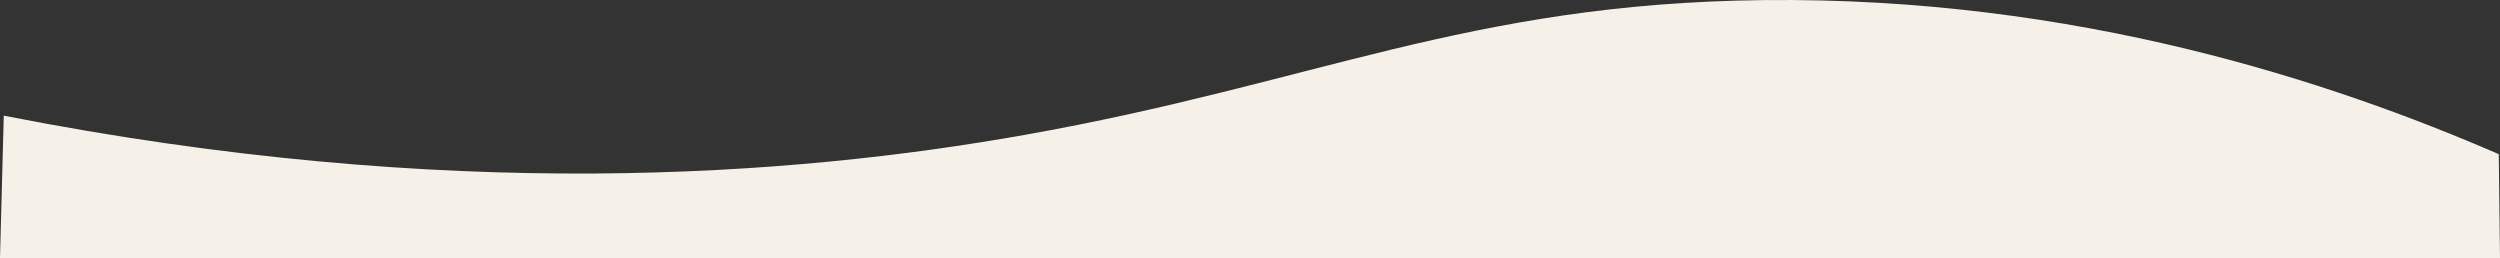
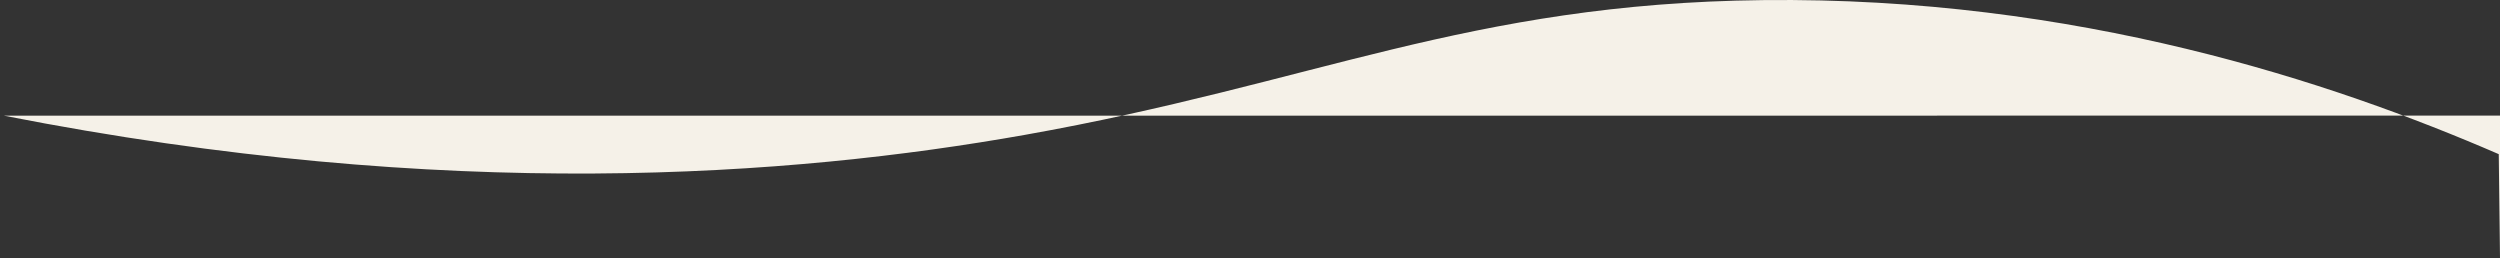
<svg xmlns="http://www.w3.org/2000/svg" id="Layer_2" data-name="Layer 2" viewBox="0 0 1000 103.25">
  <rect x="0" y="0" width="1000" height="103.25" fill="#333333" stroke="none" />
  <defs>
    <style>
      .cls-1 {
        fill: #f5f1e8;
        stroke-width: 0px;
      }
    </style>
  </defs>
  <g id="Layer_1-2" data-name="Layer 1">
-     <path class="cls-1" d="M1.51,46.26c177.9,34.95,315.3,24.21,408.37,7.7C525.75,33.41,587.17,1.39,705.13.04c125.4-1.43,227.86,32.8,294.37,61.62l.5,41.59H0l1.51-57Z" />
+     <path class="cls-1" d="M1.51,46.26c177.9,34.95,315.3,24.21,408.37,7.7C525.75,33.41,587.17,1.39,705.13.04c125.4-1.43,227.86,32.8,294.37,61.62l.5,41.59l1.51-57Z" />
  </g>
</svg>